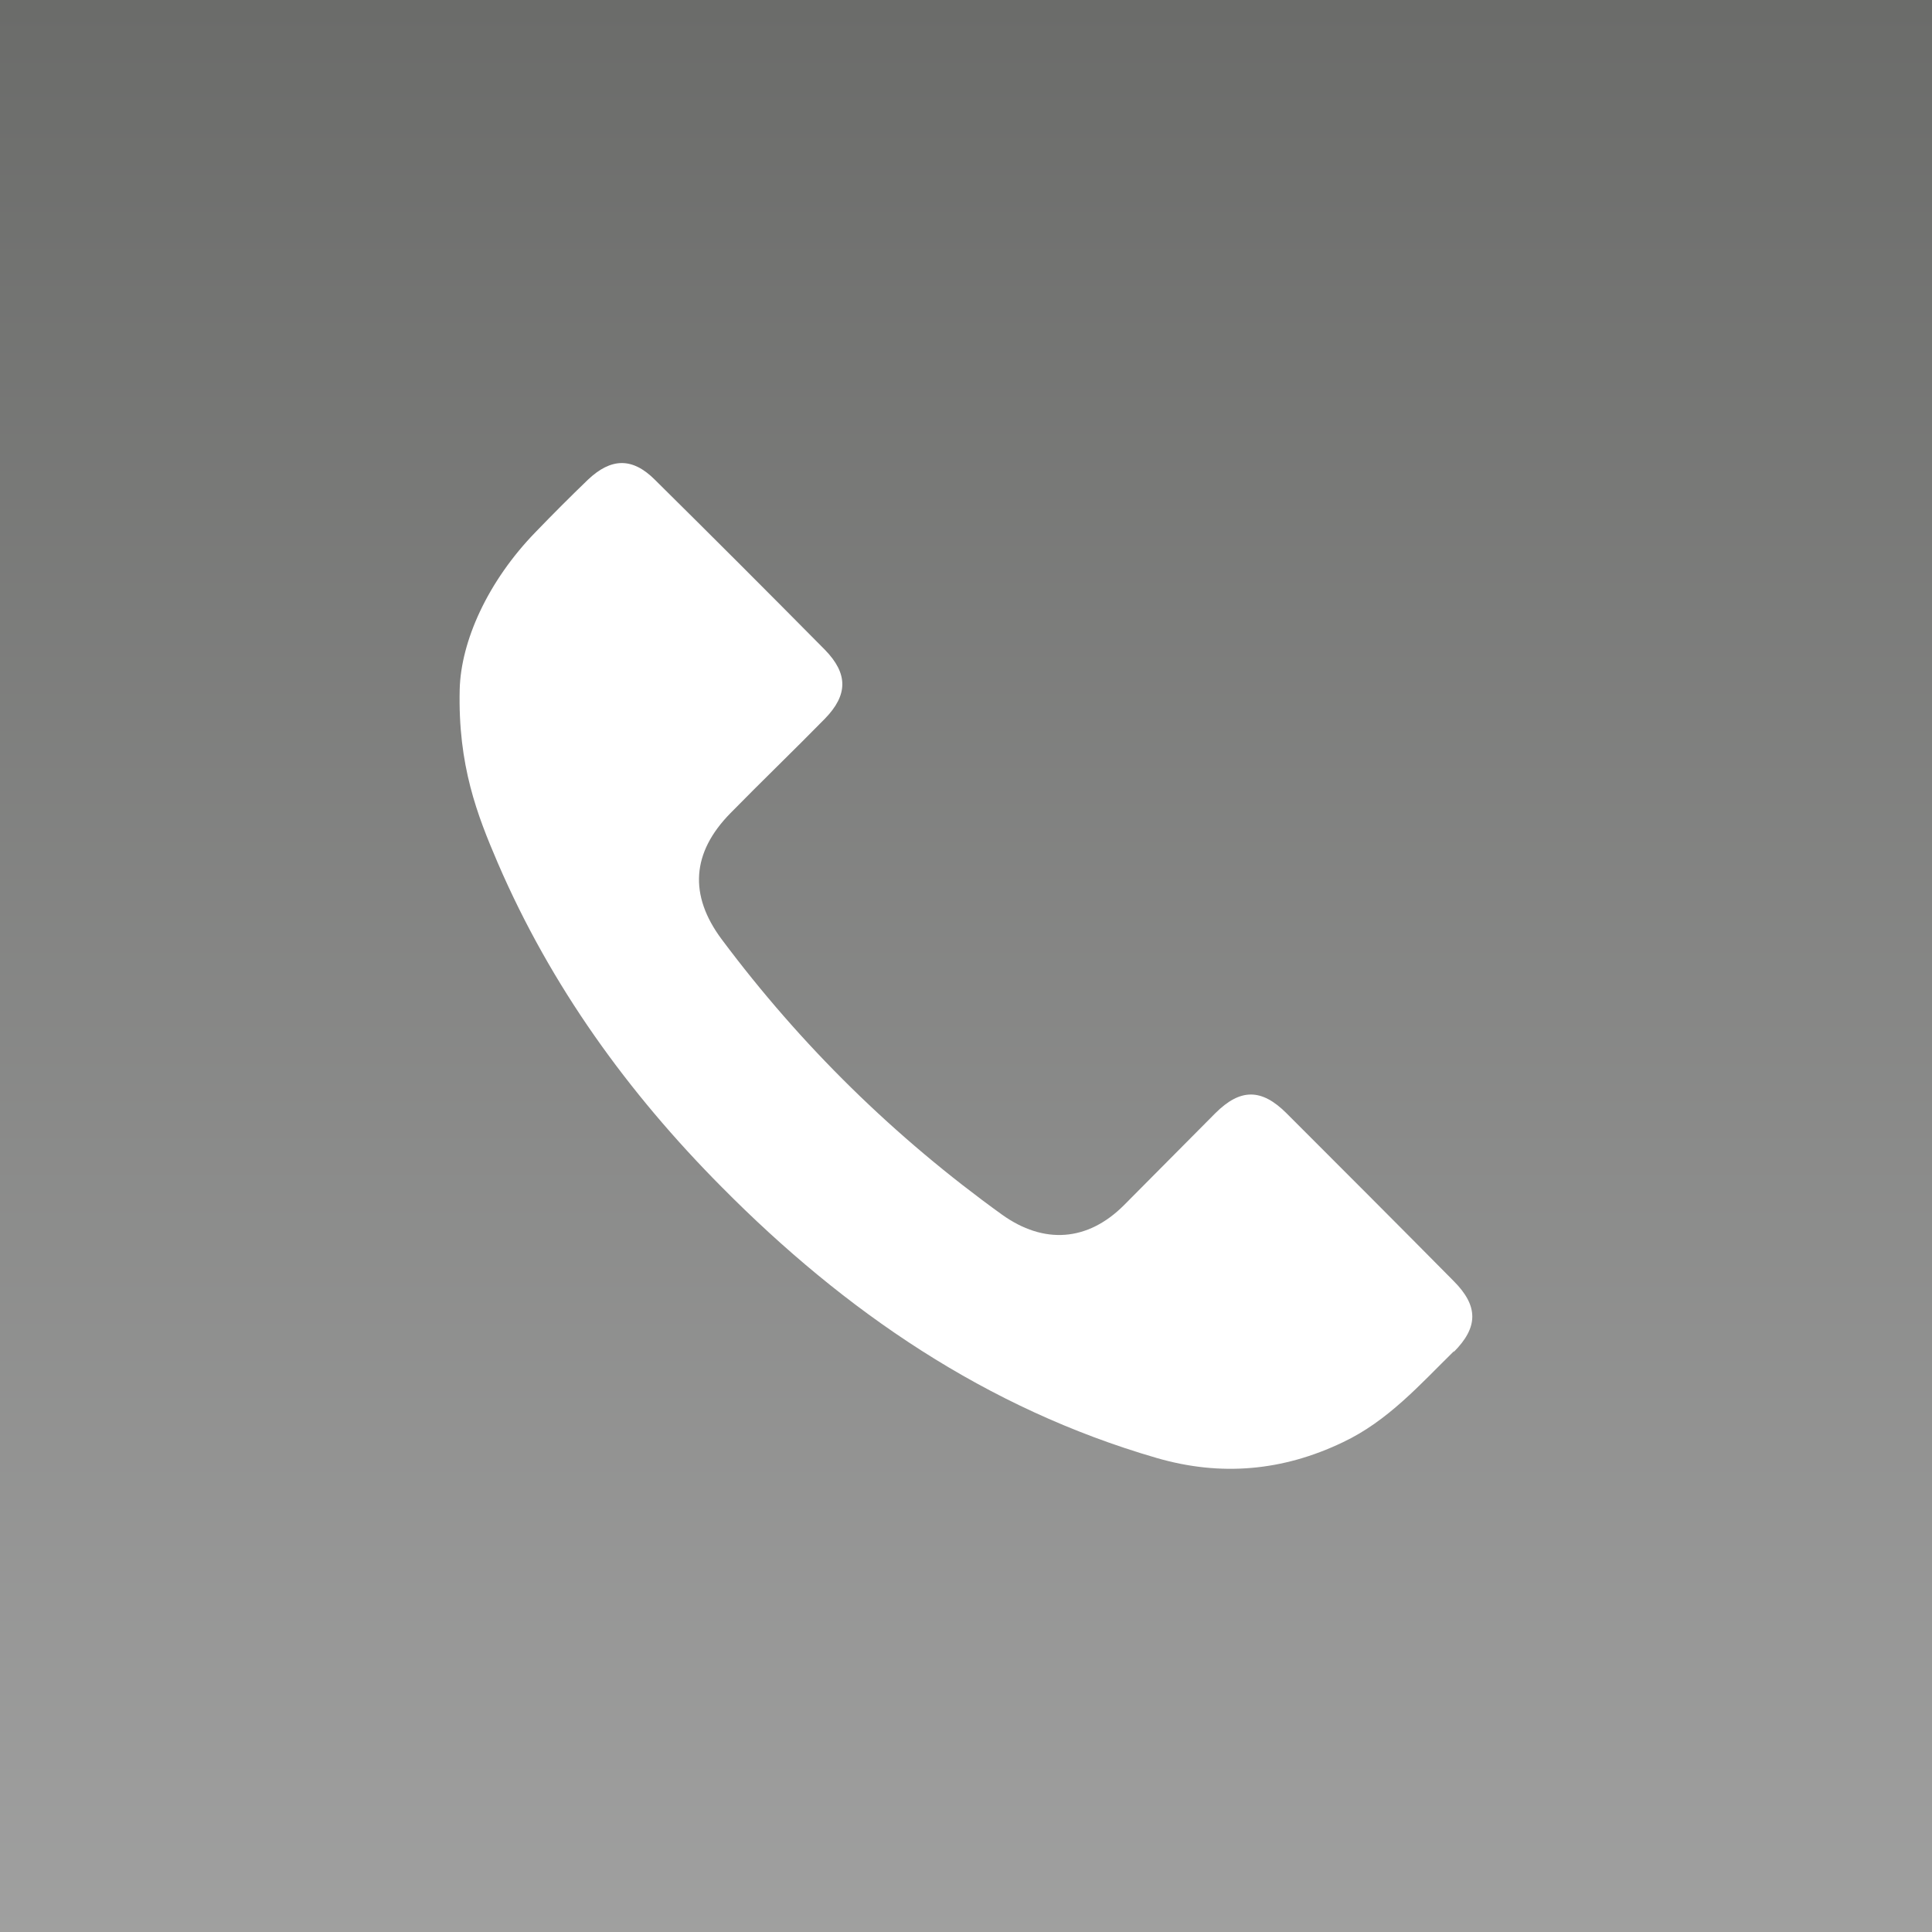
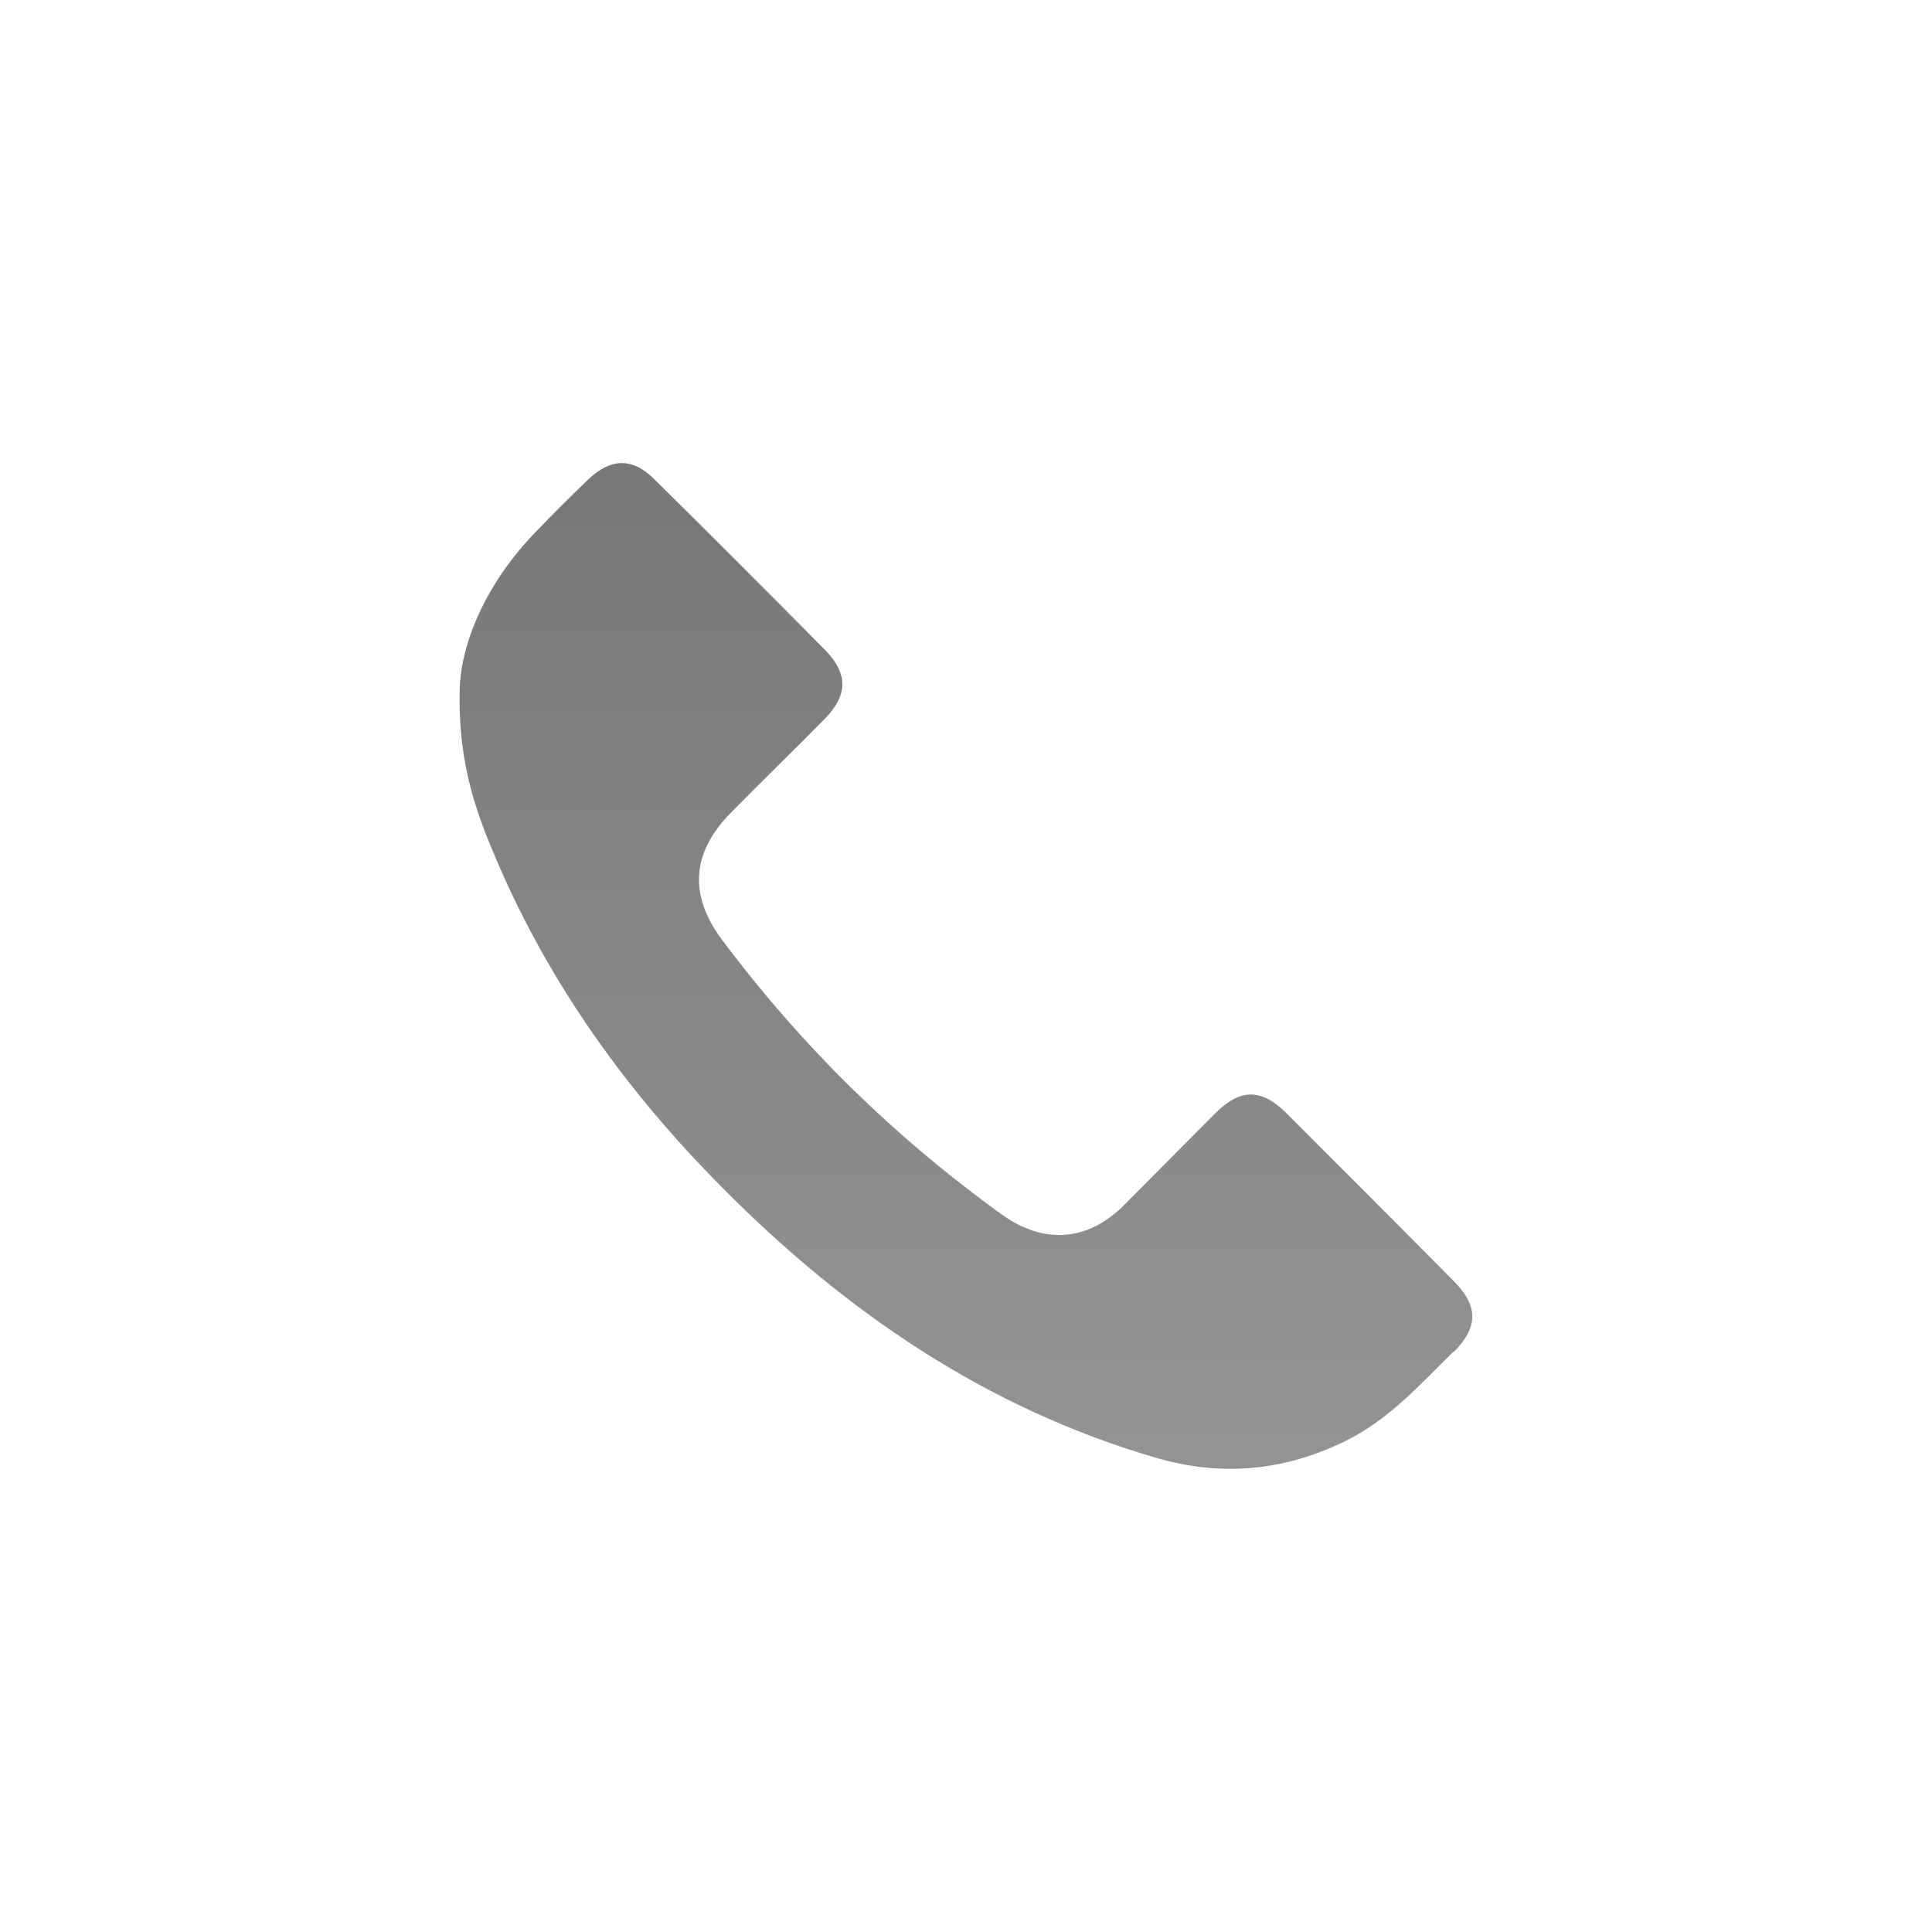
<svg xmlns="http://www.w3.org/2000/svg" id="Camada_2" viewBox="0 0 30.89 30.89">
  <defs>
    <style>.cls-1{fill:none;}.cls-2{fill:url(#linear-gradient);}</style>
    <linearGradient id="linear-gradient" x1="15.45" y1="-2.25" x2="15.45" y2="39.25" gradientUnits="userSpaceOnUse">
      <stop offset="0" stop-color="#676866" />
      <stop offset="1" stop-color="#aeaeae" />
    </linearGradient>
  </defs>
  <g id="quem_somos_expandido">
    <g>
-       <path class="cls-1" d="M20.58,17.79c-.4-.4-.74-.39-1.14,0-.49,.49-.97,.99-1.46,1.47-.58,.58-1.28,.63-1.95,.15-1.72-1.23-3.22-2.7-4.48-4.4-.53-.71-.49-1.39,.14-2.02,.5-.51,1.01-1,1.51-1.51,.38-.38,.38-.72,0-1.1-.9-.91-1.81-1.82-2.72-2.72-.36-.36-.71-.36-1.07,0-.28,.27-.56,.55-.83,.83-.78,.8-1.2,1.76-1.22,2.52-.03,1.22,.28,2.01,.61,2.78,.84,1.97,2.07,3.67,3.58,5.18,1.98,1.99,4.23,3.54,6.95,4.33,1.02,.3,2.01,.21,2.98-.25,.71-.34,1.23-.91,1.78-1.46,.4-.4,.4-.73,0-1.14-.89-.9-1.78-1.79-2.67-2.68Z" />
-       <path class="cls-2" d="M0,0V30.89H30.89V0H0ZM23.25,21.6c-.55,.54-1.06,1.12-1.78,1.46-.96,.46-1.95,.55-2.98,.25-2.72-.79-4.98-2.34-6.95-4.33-1.5-1.51-2.73-3.21-3.58-5.18-.33-.77-.64-1.56-.61-2.78,.02-.76,.44-1.72,1.22-2.52,.27-.28,.55-.56,.83-.83,.37-.35,.71-.36,1.07,0,.91,.9,1.82,1.81,2.72,2.72,.37,.38,.37,.72,0,1.1-.5,.51-1.01,1-1.51,1.51-.62,.63-.67,1.31-.14,2.02,1.27,1.7,2.76,3.16,4.48,4.4,.67,.48,1.37,.43,1.95-.15,.49-.49,.97-.98,1.46-1.47,.4-.4,.74-.4,1.14,0,.89,.89,1.78,1.78,2.67,2.68,.4,.4,.4,.74,0,1.14Z" />
+       <path class="cls-2" d="M0,0H30.89V0H0ZM23.25,21.6c-.55,.54-1.06,1.12-1.78,1.46-.96,.46-1.95,.55-2.98,.25-2.72-.79-4.98-2.34-6.95-4.33-1.5-1.51-2.73-3.21-3.58-5.18-.33-.77-.64-1.56-.61-2.78,.02-.76,.44-1.72,1.22-2.52,.27-.28,.55-.56,.83-.83,.37-.35,.71-.36,1.07,0,.91,.9,1.82,1.81,2.72,2.72,.37,.38,.37,.72,0,1.1-.5,.51-1.01,1-1.51,1.51-.62,.63-.67,1.31-.14,2.02,1.27,1.7,2.76,3.16,4.48,4.4,.67,.48,1.37,.43,1.95-.15,.49-.49,.97-.98,1.46-1.47,.4-.4,.74-.4,1.14,0,.89,.89,1.78,1.78,2.67,2.68,.4,.4,.4,.74,0,1.14Z" />
    </g>
  </g>
</svg>